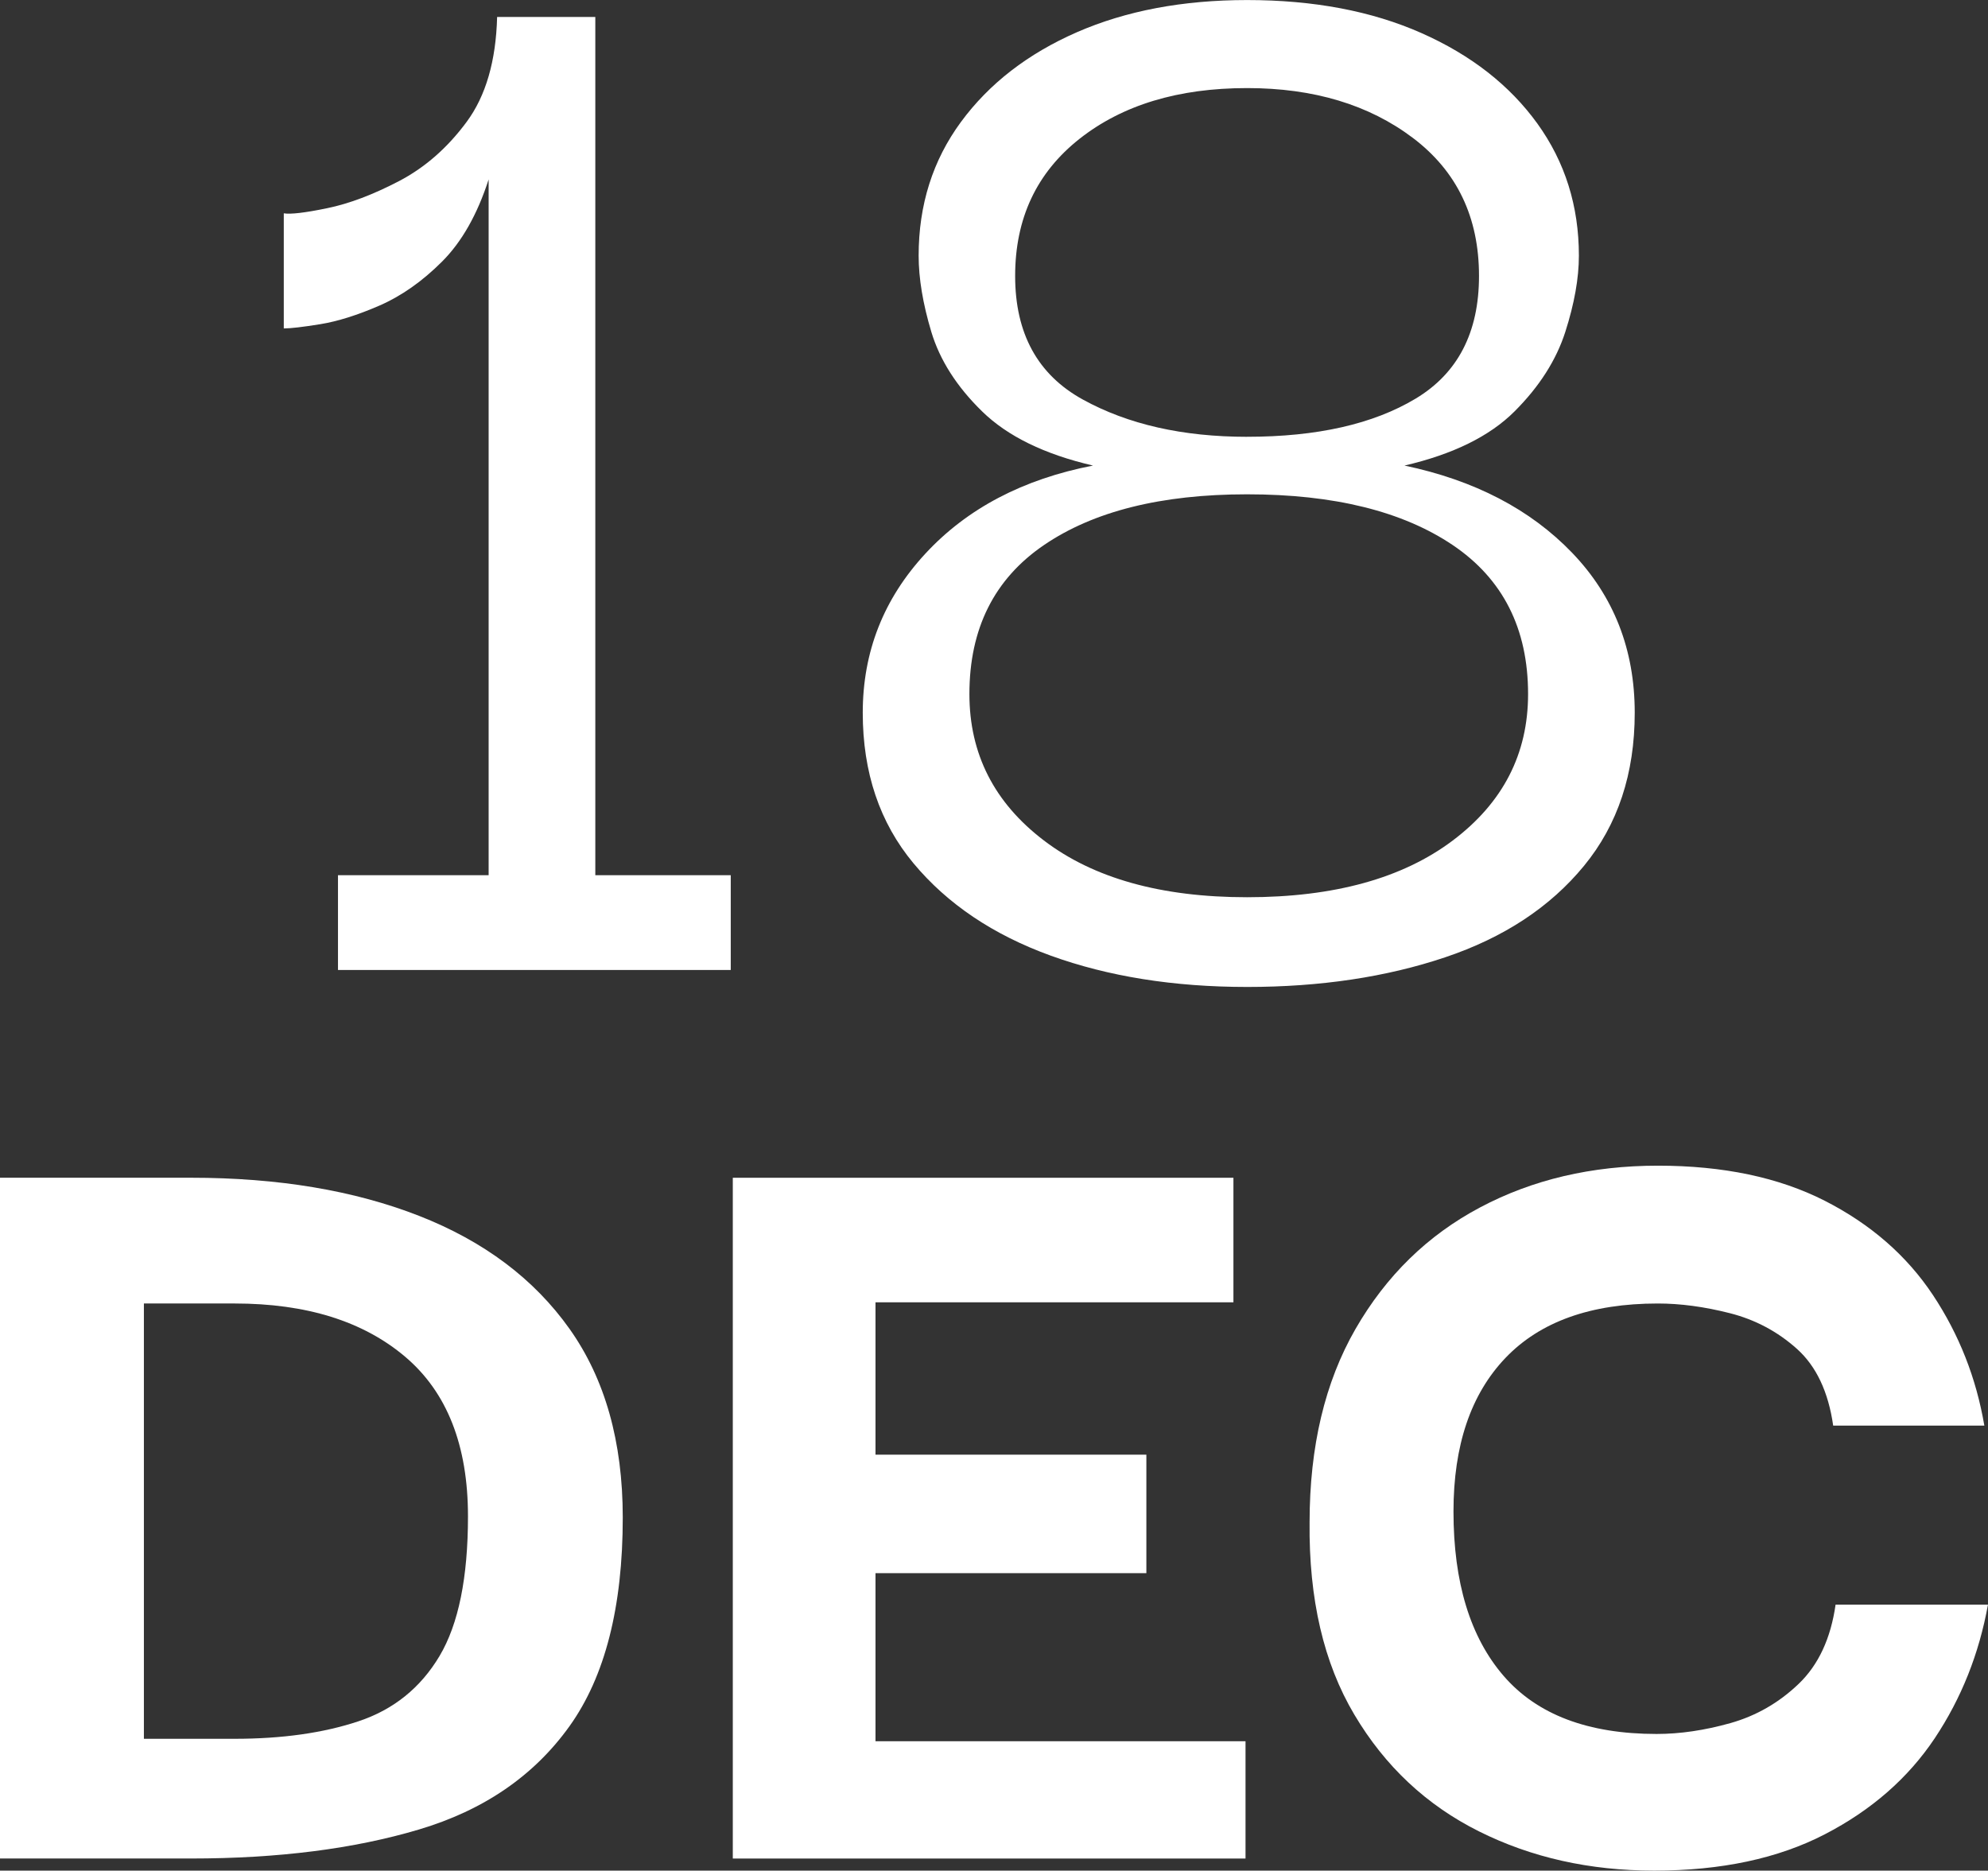
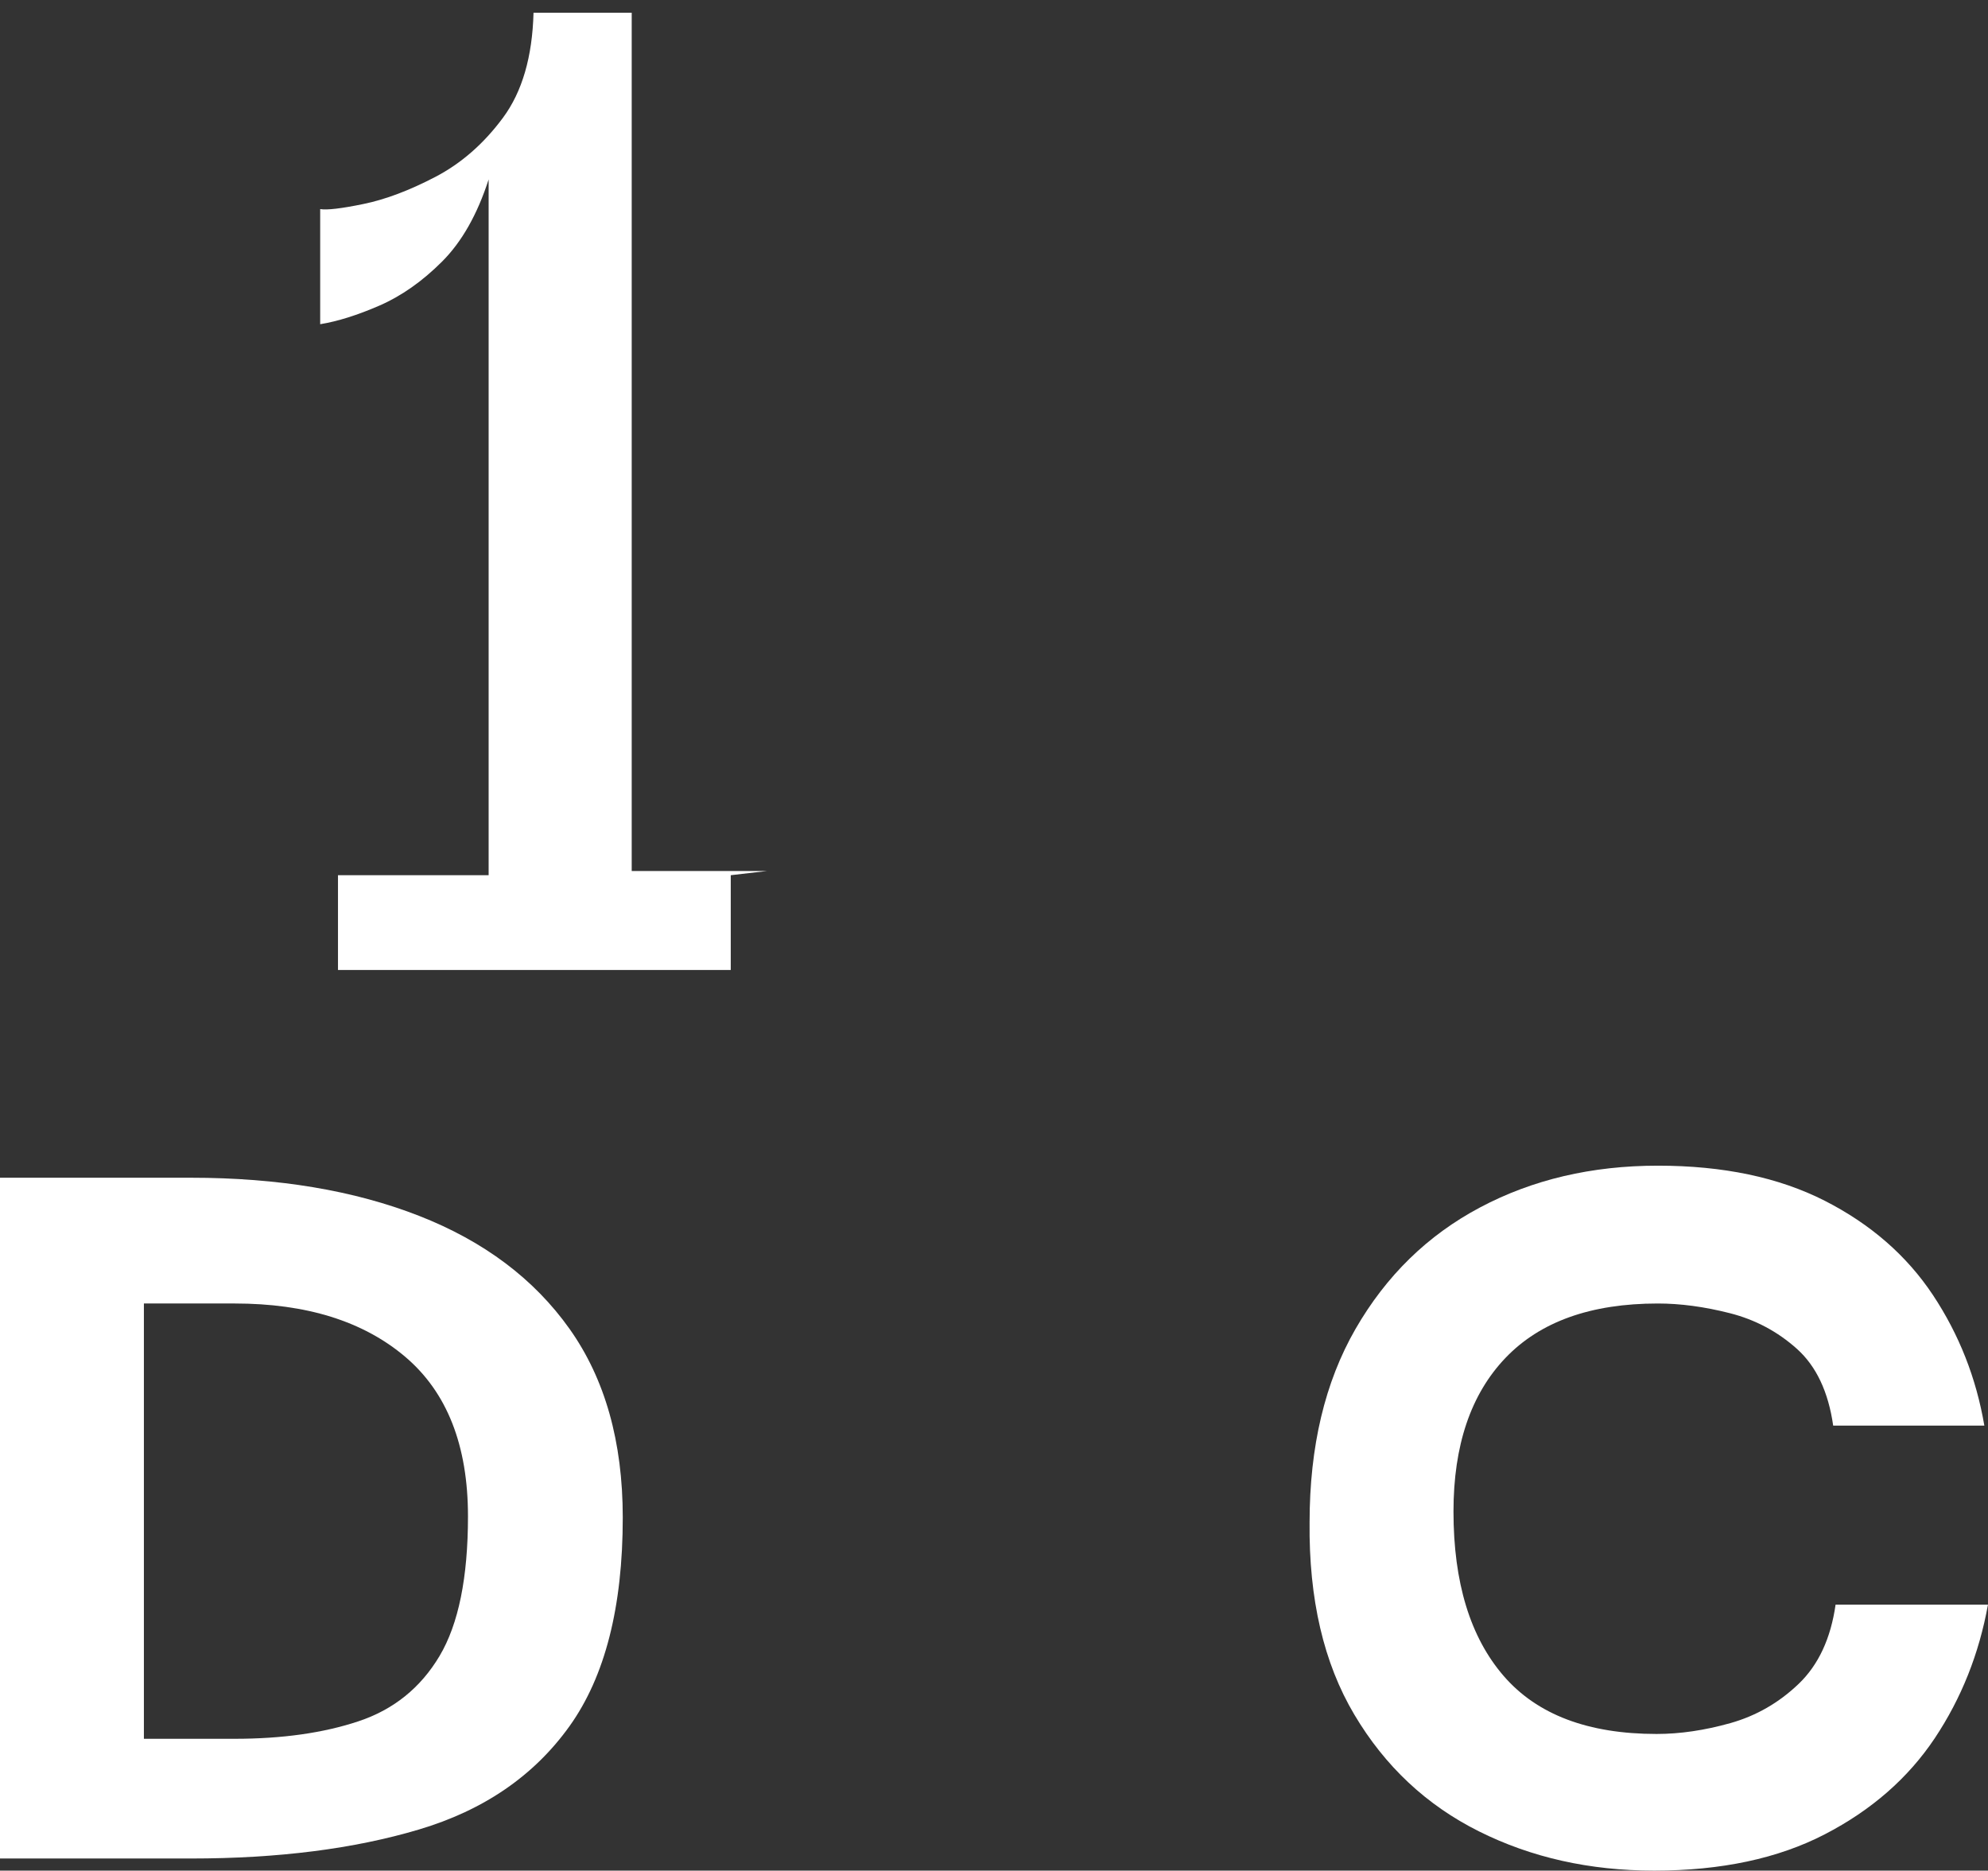
<svg xmlns="http://www.w3.org/2000/svg" id="Layer_2" data-name="Layer 2" viewBox="0 0 82.2 77.351">
  <rect x="0" y="0" width="82.2" height="77.351" fill="#333333" stroke="none" />
  <defs>
    <style>
      .cls-1 {
        fill: #fff;
      }
    </style>
  </defs>
  <g id="Layer_1-2" data-name="Layer 1">
    <g>
-       <path class="cls-1" d="M30.215,36.19v3.92H13.975v-3.92h6.229V7.42c-.467,1.447-1.108,2.579-1.925,3.396-.817.817-1.68,1.424-2.59,1.82s-1.728.653-2.45.77c-.724.117-1.225.175-1.505.175v-4.76c.28.047.875-.022,1.785-.21.91-.186,1.9-.56,2.975-1.12,1.073-.56,2.006-1.376,2.8-2.45.793-1.072,1.214-2.52,1.261-4.34h4.06v35.49h5.601Z" />
-       <path class="cls-1" d="M51.564,40.811c-3.034,0-5.74-.433-8.12-1.295-2.38-.863-4.271-2.136-5.67-3.815-1.4-1.68-2.101-3.756-2.101-6.229,0-2.521.863-4.713,2.59-6.58,1.727-1.866,4.037-3.08,6.931-3.641-2.008-.466-3.535-1.213-4.585-2.239-1.051-1.026-1.75-2.123-2.101-3.29-.35-1.166-.524-2.216-.524-3.15,0-2.1.583-3.943,1.75-5.53,1.167-1.586,2.765-2.822,4.795-3.71,2.029-.886,4.375-1.33,7.035-1.33,2.753,0,5.155.455,7.21,1.365,2.053.91,3.65,2.159,4.795,3.745,1.143,1.587,1.715,3.407,1.715,5.46,0,.935-.188,1.984-.561,3.15-.374,1.167-1.073,2.264-2.1,3.29-1.027,1.026-2.544,1.773-4.55,2.239,2.893.607,5.203,1.81,6.93,3.605,1.726,1.797,2.59,4.002,2.59,6.615,0,2.52-.7,4.632-2.1,6.335-1.4,1.704-3.314,2.964-5.74,3.779-2.427.816-5.157,1.226-8.189,1.226ZM51.564,37.101c3.593,0,6.428-.781,8.505-2.346,2.075-1.562,3.114-3.58,3.114-6.055,0-2.706-1.039-4.76-3.114-6.16-2.077-1.399-4.912-2.1-8.505-2.1-3.548,0-6.348.7-8.4,2.1-2.054,1.4-3.081,3.454-3.081,6.16,0,2.475,1.027,4.492,3.081,6.055,2.053,1.564,4.853,2.346,8.4,2.346ZM51.564,18.061c2.893,0,5.215-.525,6.965-1.575s2.625-2.741,2.625-5.075c0-2.426-.91-4.328-2.73-5.705-1.819-1.376-4.106-2.064-6.859-2.064-2.848,0-5.157.7-6.931,2.1-1.773,1.4-2.66,3.29-2.66,5.67s.934,4.084,2.801,5.11c1.865,1.027,4.13,1.54,6.79,1.54Z" />
+       <path class="cls-1" d="M30.215,36.19v3.92H13.975v-3.92h6.229V7.42c-.467,1.447-1.108,2.579-1.925,3.396-.817.817-1.68,1.424-2.59,1.82s-1.728.653-2.45.77v-4.76c.28.047.875-.022,1.785-.21.91-.186,1.9-.56,2.975-1.12,1.073-.56,2.006-1.376,2.8-2.45.793-1.072,1.214-2.52,1.261-4.34h4.06v35.49h5.601Z" />
    </g>
    <g>
      <path class="cls-1" d="M25.75,62.751c0,3.699-.734,6.574-2.2,8.625-1.467,2.05-3.542,3.475-6.225,4.274-2.684.8-5.825,1.2-9.425,1.2H0v-28.15h7.9c3.6,0,6.741.525,9.425,1.575,2.683,1.05,4.758,2.608,6.225,4.675,1.466,2.067,2.2,4.668,2.2,7.801ZM5.95,71.9h3.75c1.967,0,3.675-.241,5.125-.725,1.45-.483,2.566-1.383,3.35-2.7.783-1.316,1.175-3.241,1.175-5.775,0-2.933-.867-5.133-2.6-6.6-1.734-1.467-4.083-2.2-7.05-2.2h-3.75v18Z" />
-       <path class="cls-1" d="M36.2,72.001h15.3v4.85h-21.2v-28.15h20.7v5.15h-14.8v6.3h11.2v4.9h-11.2v6.95Z" />
      <path class="cls-1" d="M68.399,77.351c-2.667,0-5.083-.541-7.25-1.625-2.167-1.083-3.883-2.691-5.149-4.825-1.268-2.133-1.884-4.782-1.851-7.95,0-3.133.633-5.8,1.9-8,1.267-2.199,2.982-3.875,5.15-5.024,2.166-1.15,4.616-1.726,7.35-1.726,2.7,0,5,.484,6.9,1.45,1.899.968,3.391,2.268,4.475,3.9,1.083,1.634,1.791,3.434,2.125,5.399h-6.25c-.2-1.399-.7-2.457-1.5-3.175-.8-.716-1.725-1.208-2.775-1.475-1.05-.267-2.042-.4-2.975-.4-2.768,0-4.867.75-6.3,2.25-1.434,1.5-2.15,3.617-2.15,6.351,0,2.934.691,5.199,2.075,6.8,1.383,1.6,3.491,2.399,6.325,2.399.966,0,1.982-.149,3.05-.449,1.066-.301,2.008-.842,2.825-1.625.816-.783,1.325-1.875,1.524-3.275h6.301c-.367,2.033-1.101,3.875-2.2,5.525-1.101,1.649-2.617,2.975-4.55,3.975-1.934,1-4.284,1.5-7.051,1.5Z" />
    </g>
  </g>
</svg>